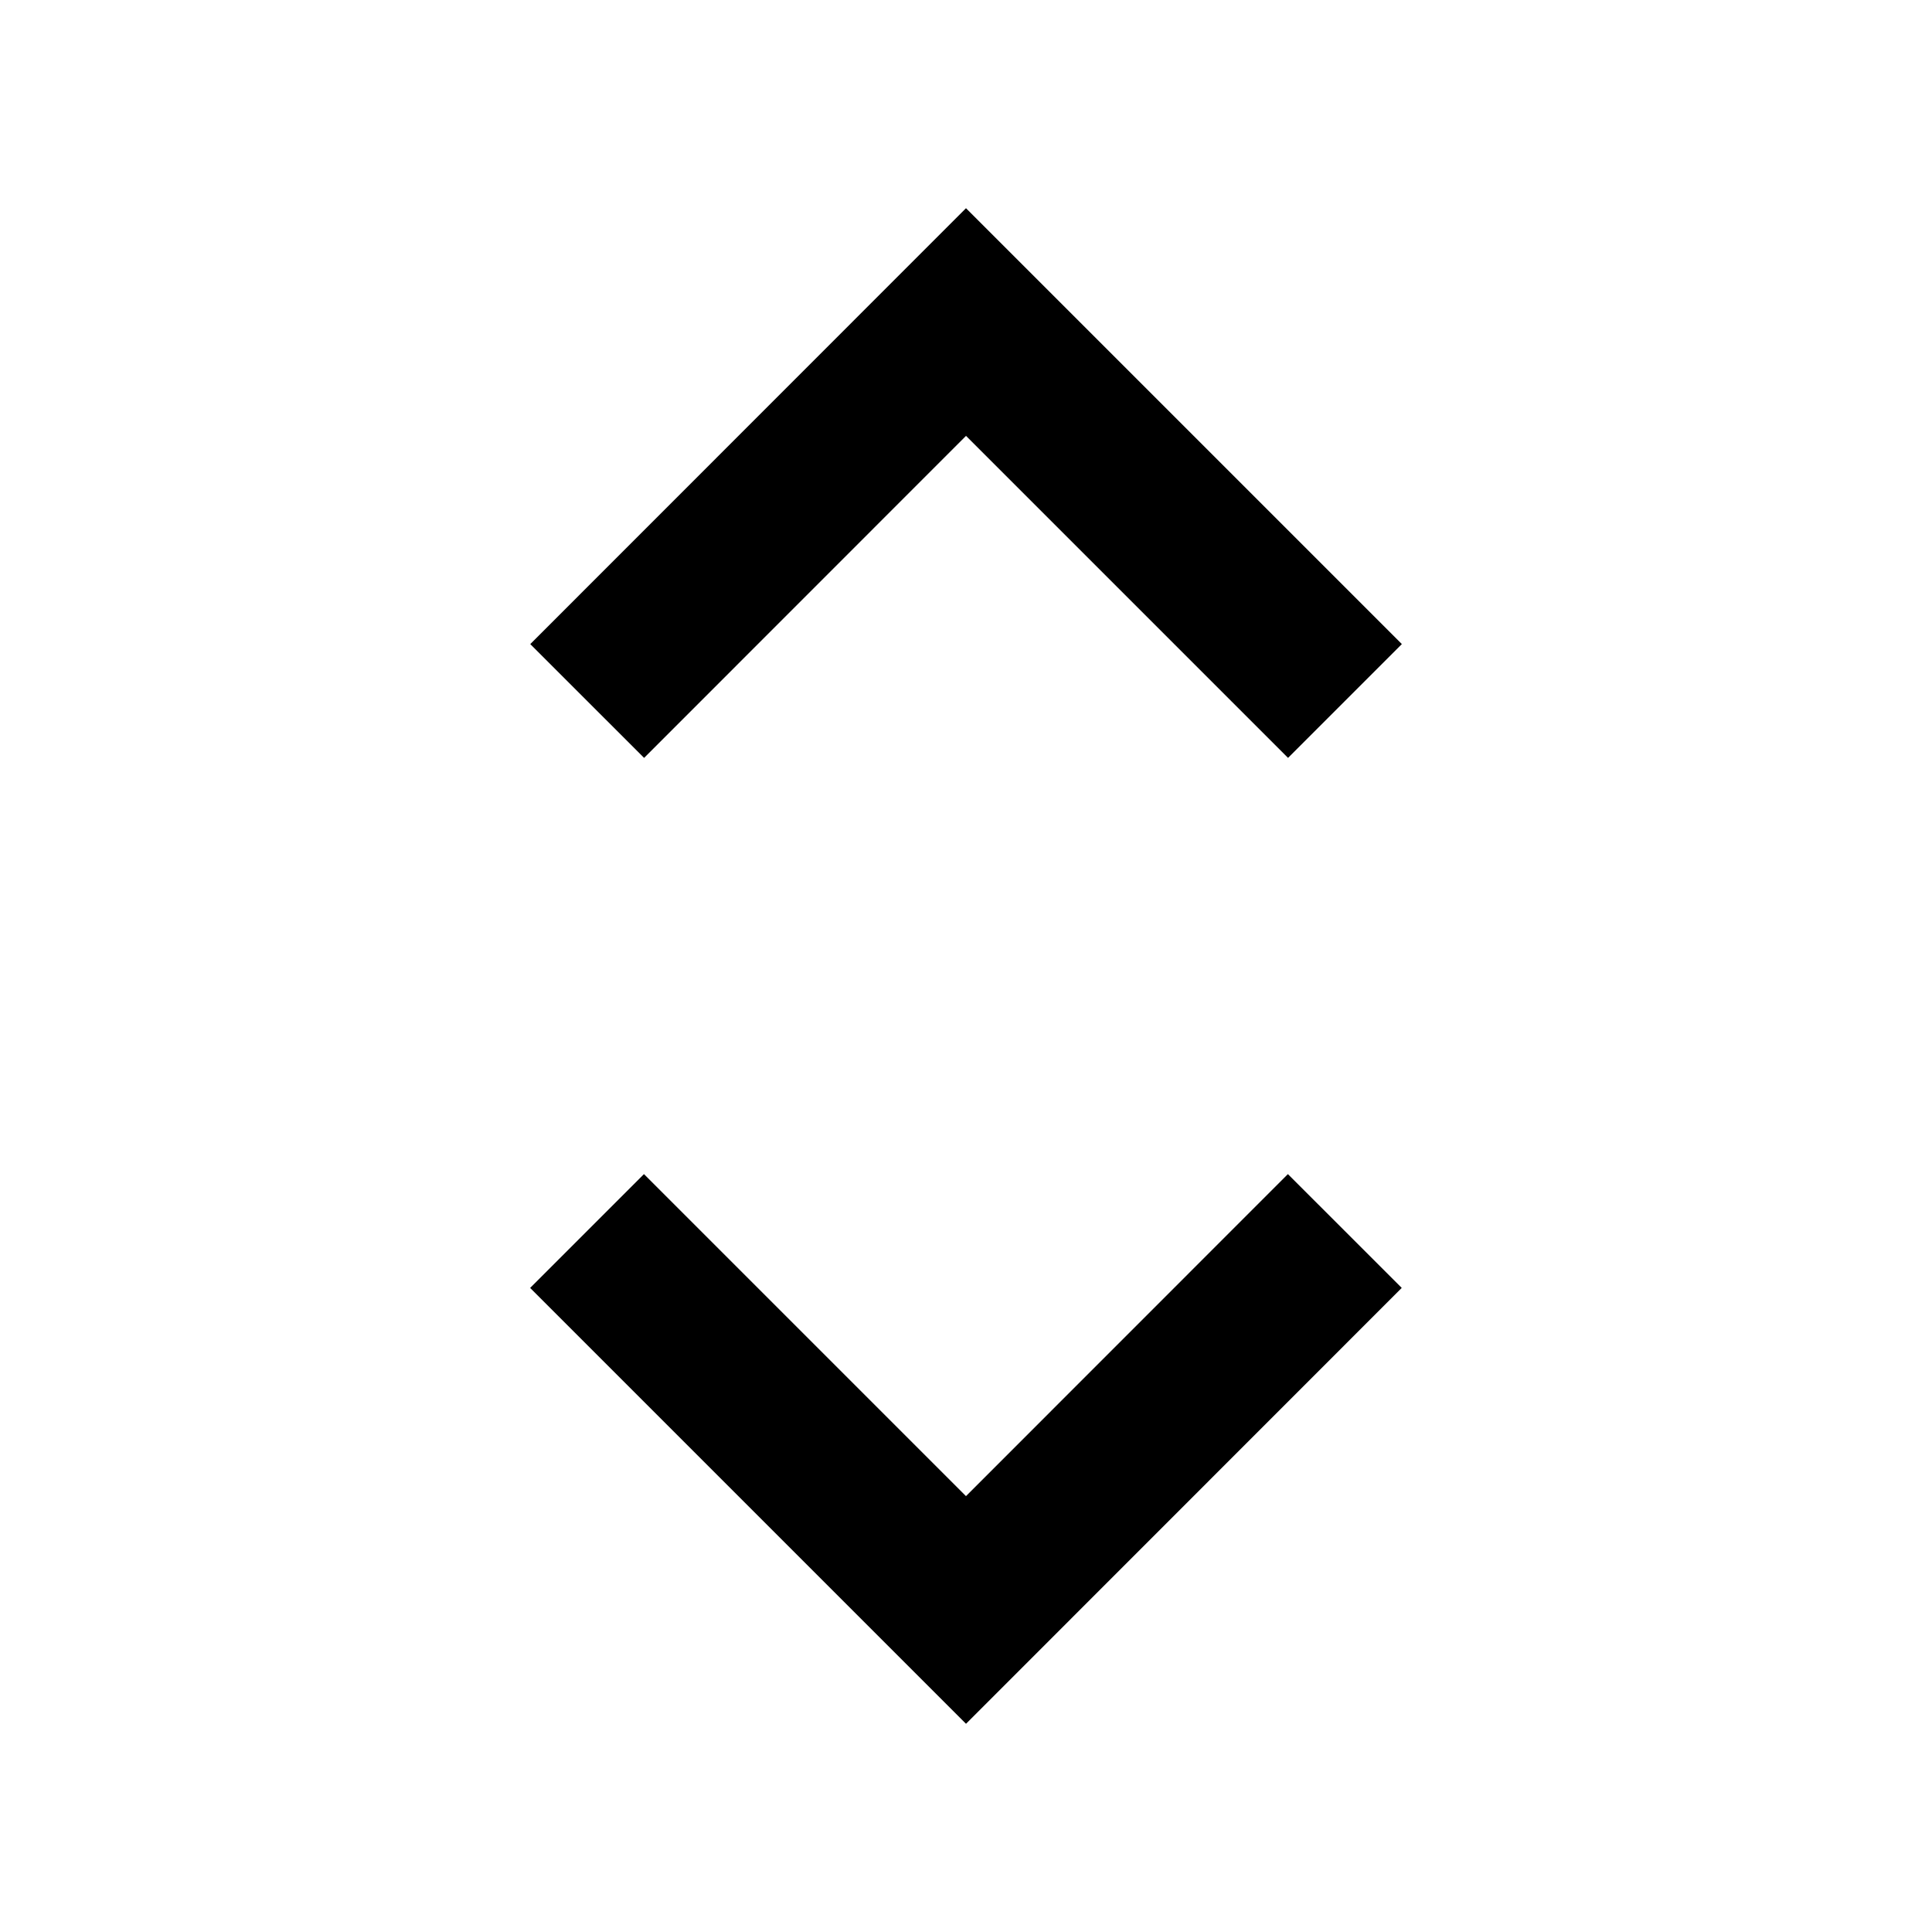
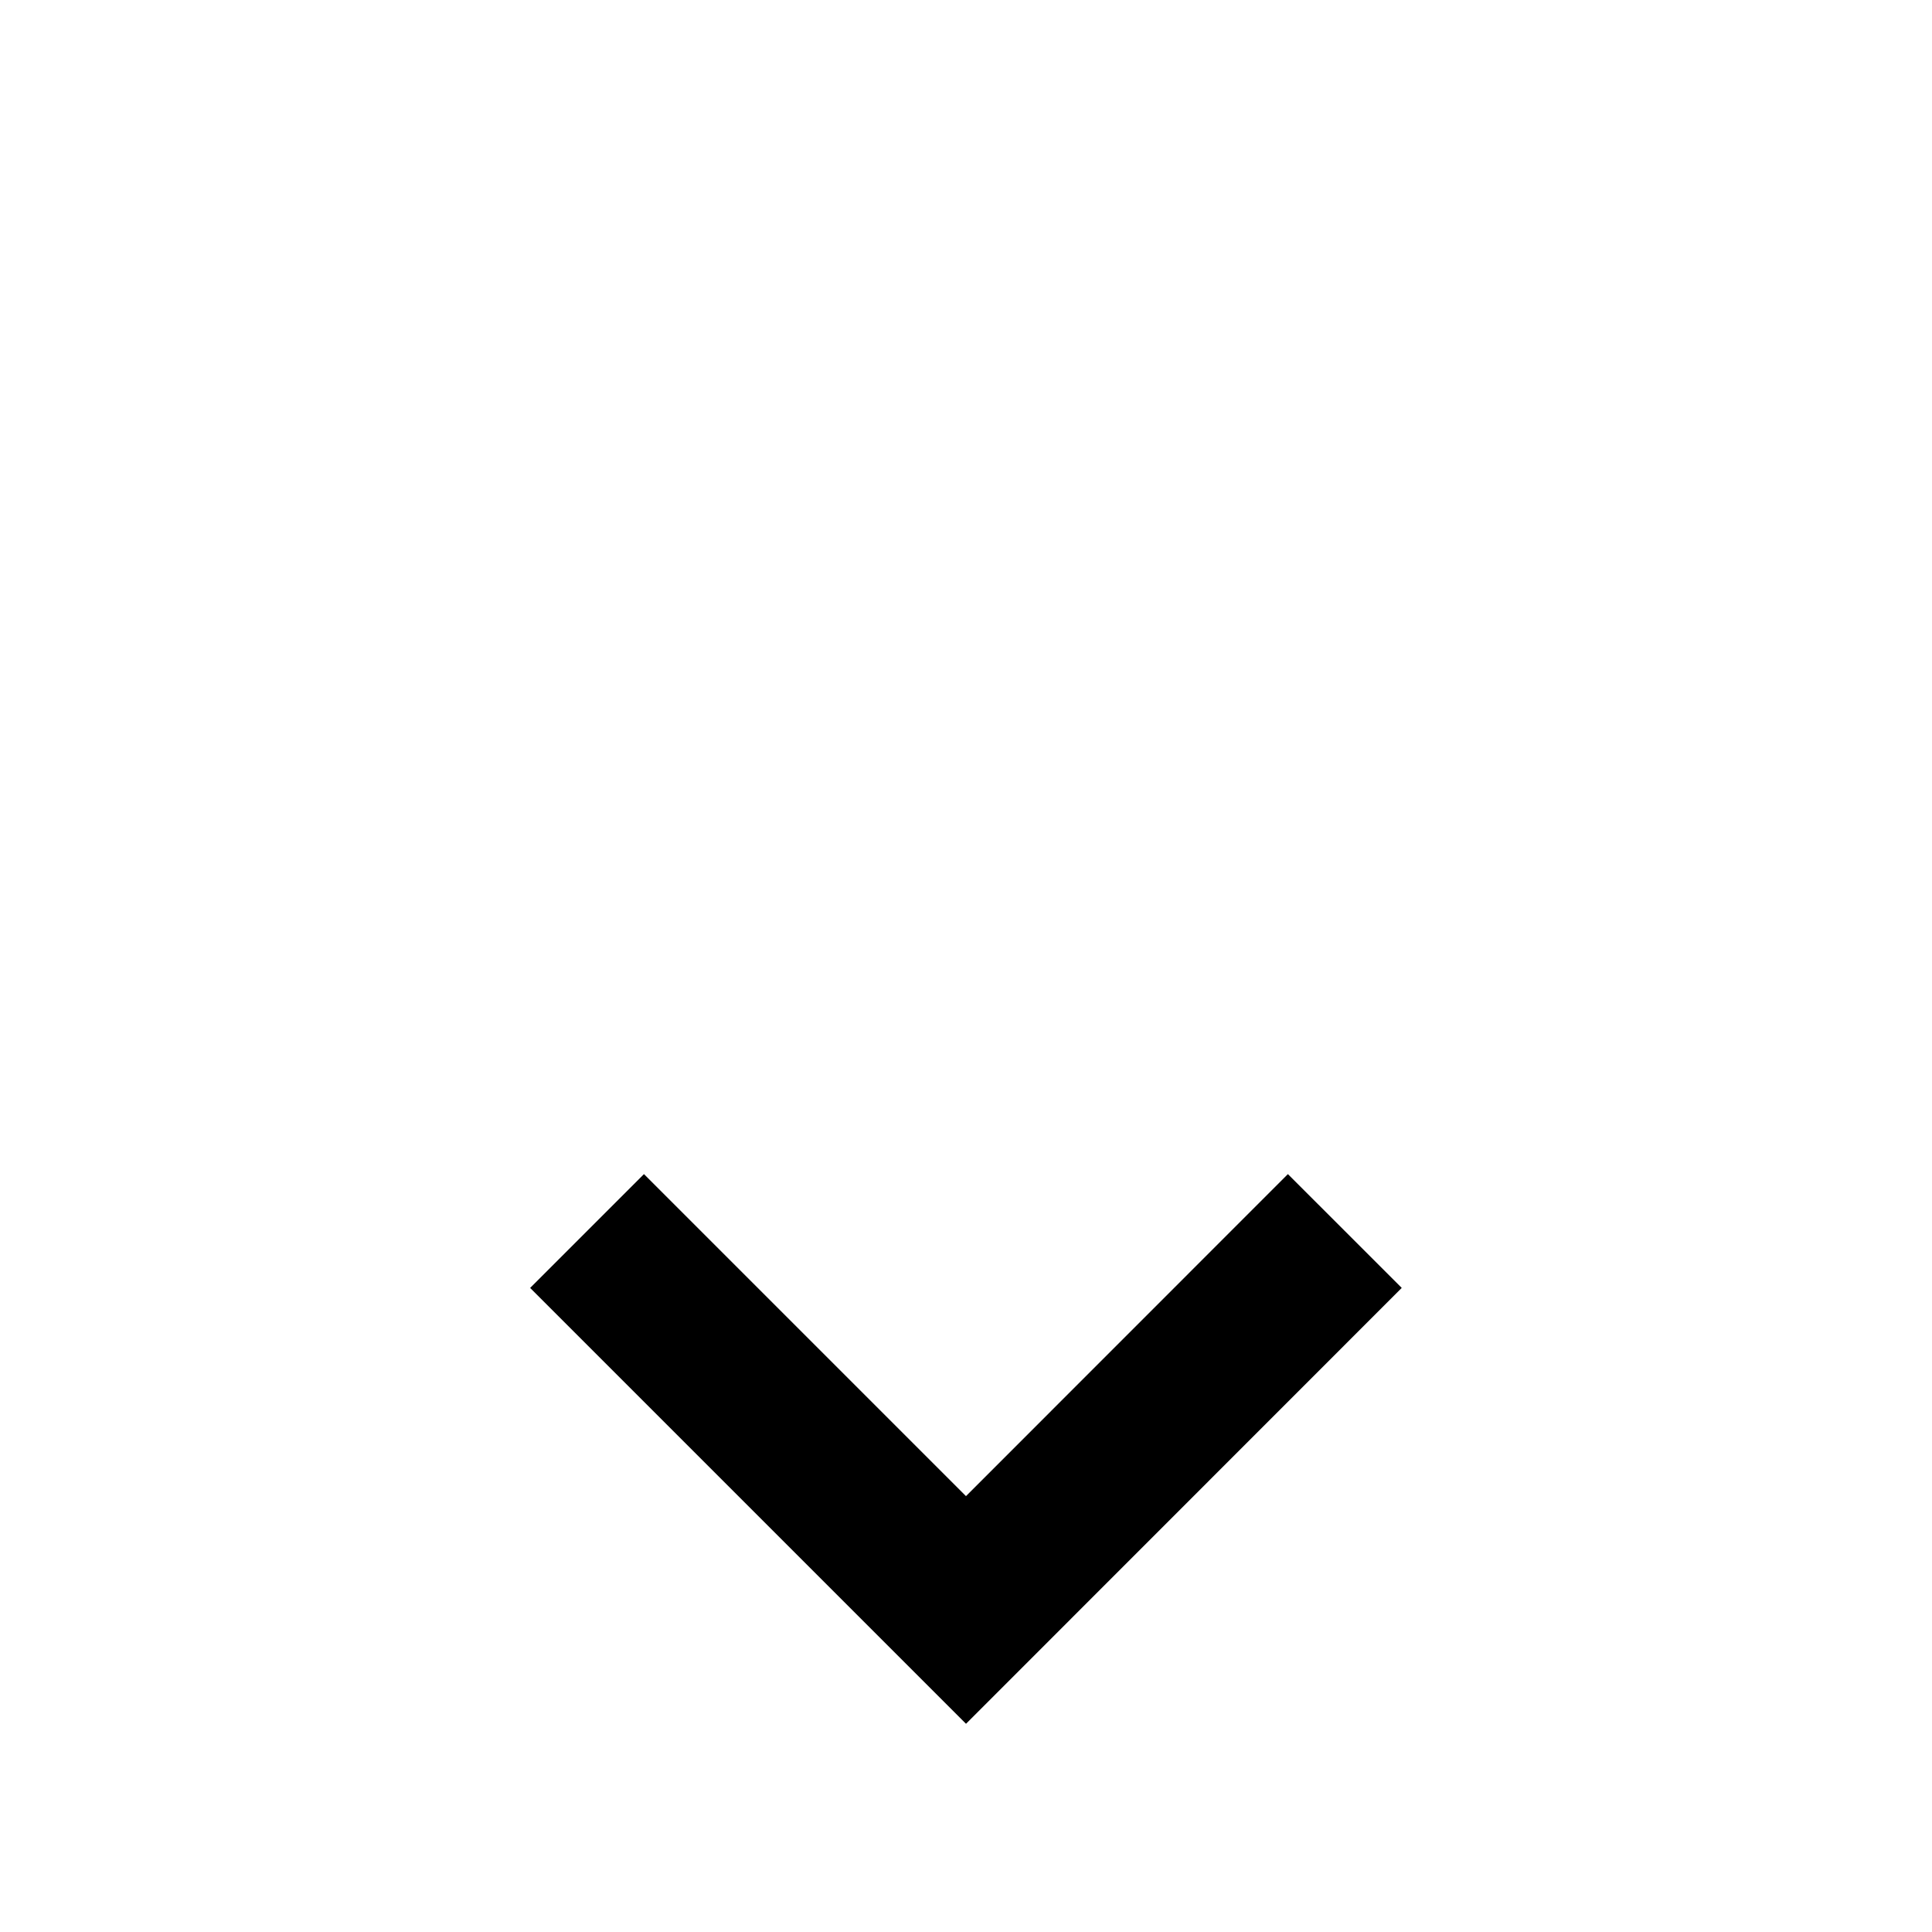
<svg xmlns="http://www.w3.org/2000/svg" width="16" height="16" viewBox="0 0 16 16" fill="none">
  <path d="M5.333 10.666L8 13.333L10.666 10.666" stroke="black" stroke-width="1.333" stroke-linecap="square" />
-   <path d="M10.667 5.334L8 2.667L5.334 5.334" stroke="black" stroke-width="1.333" stroke-linecap="square" />
</svg>